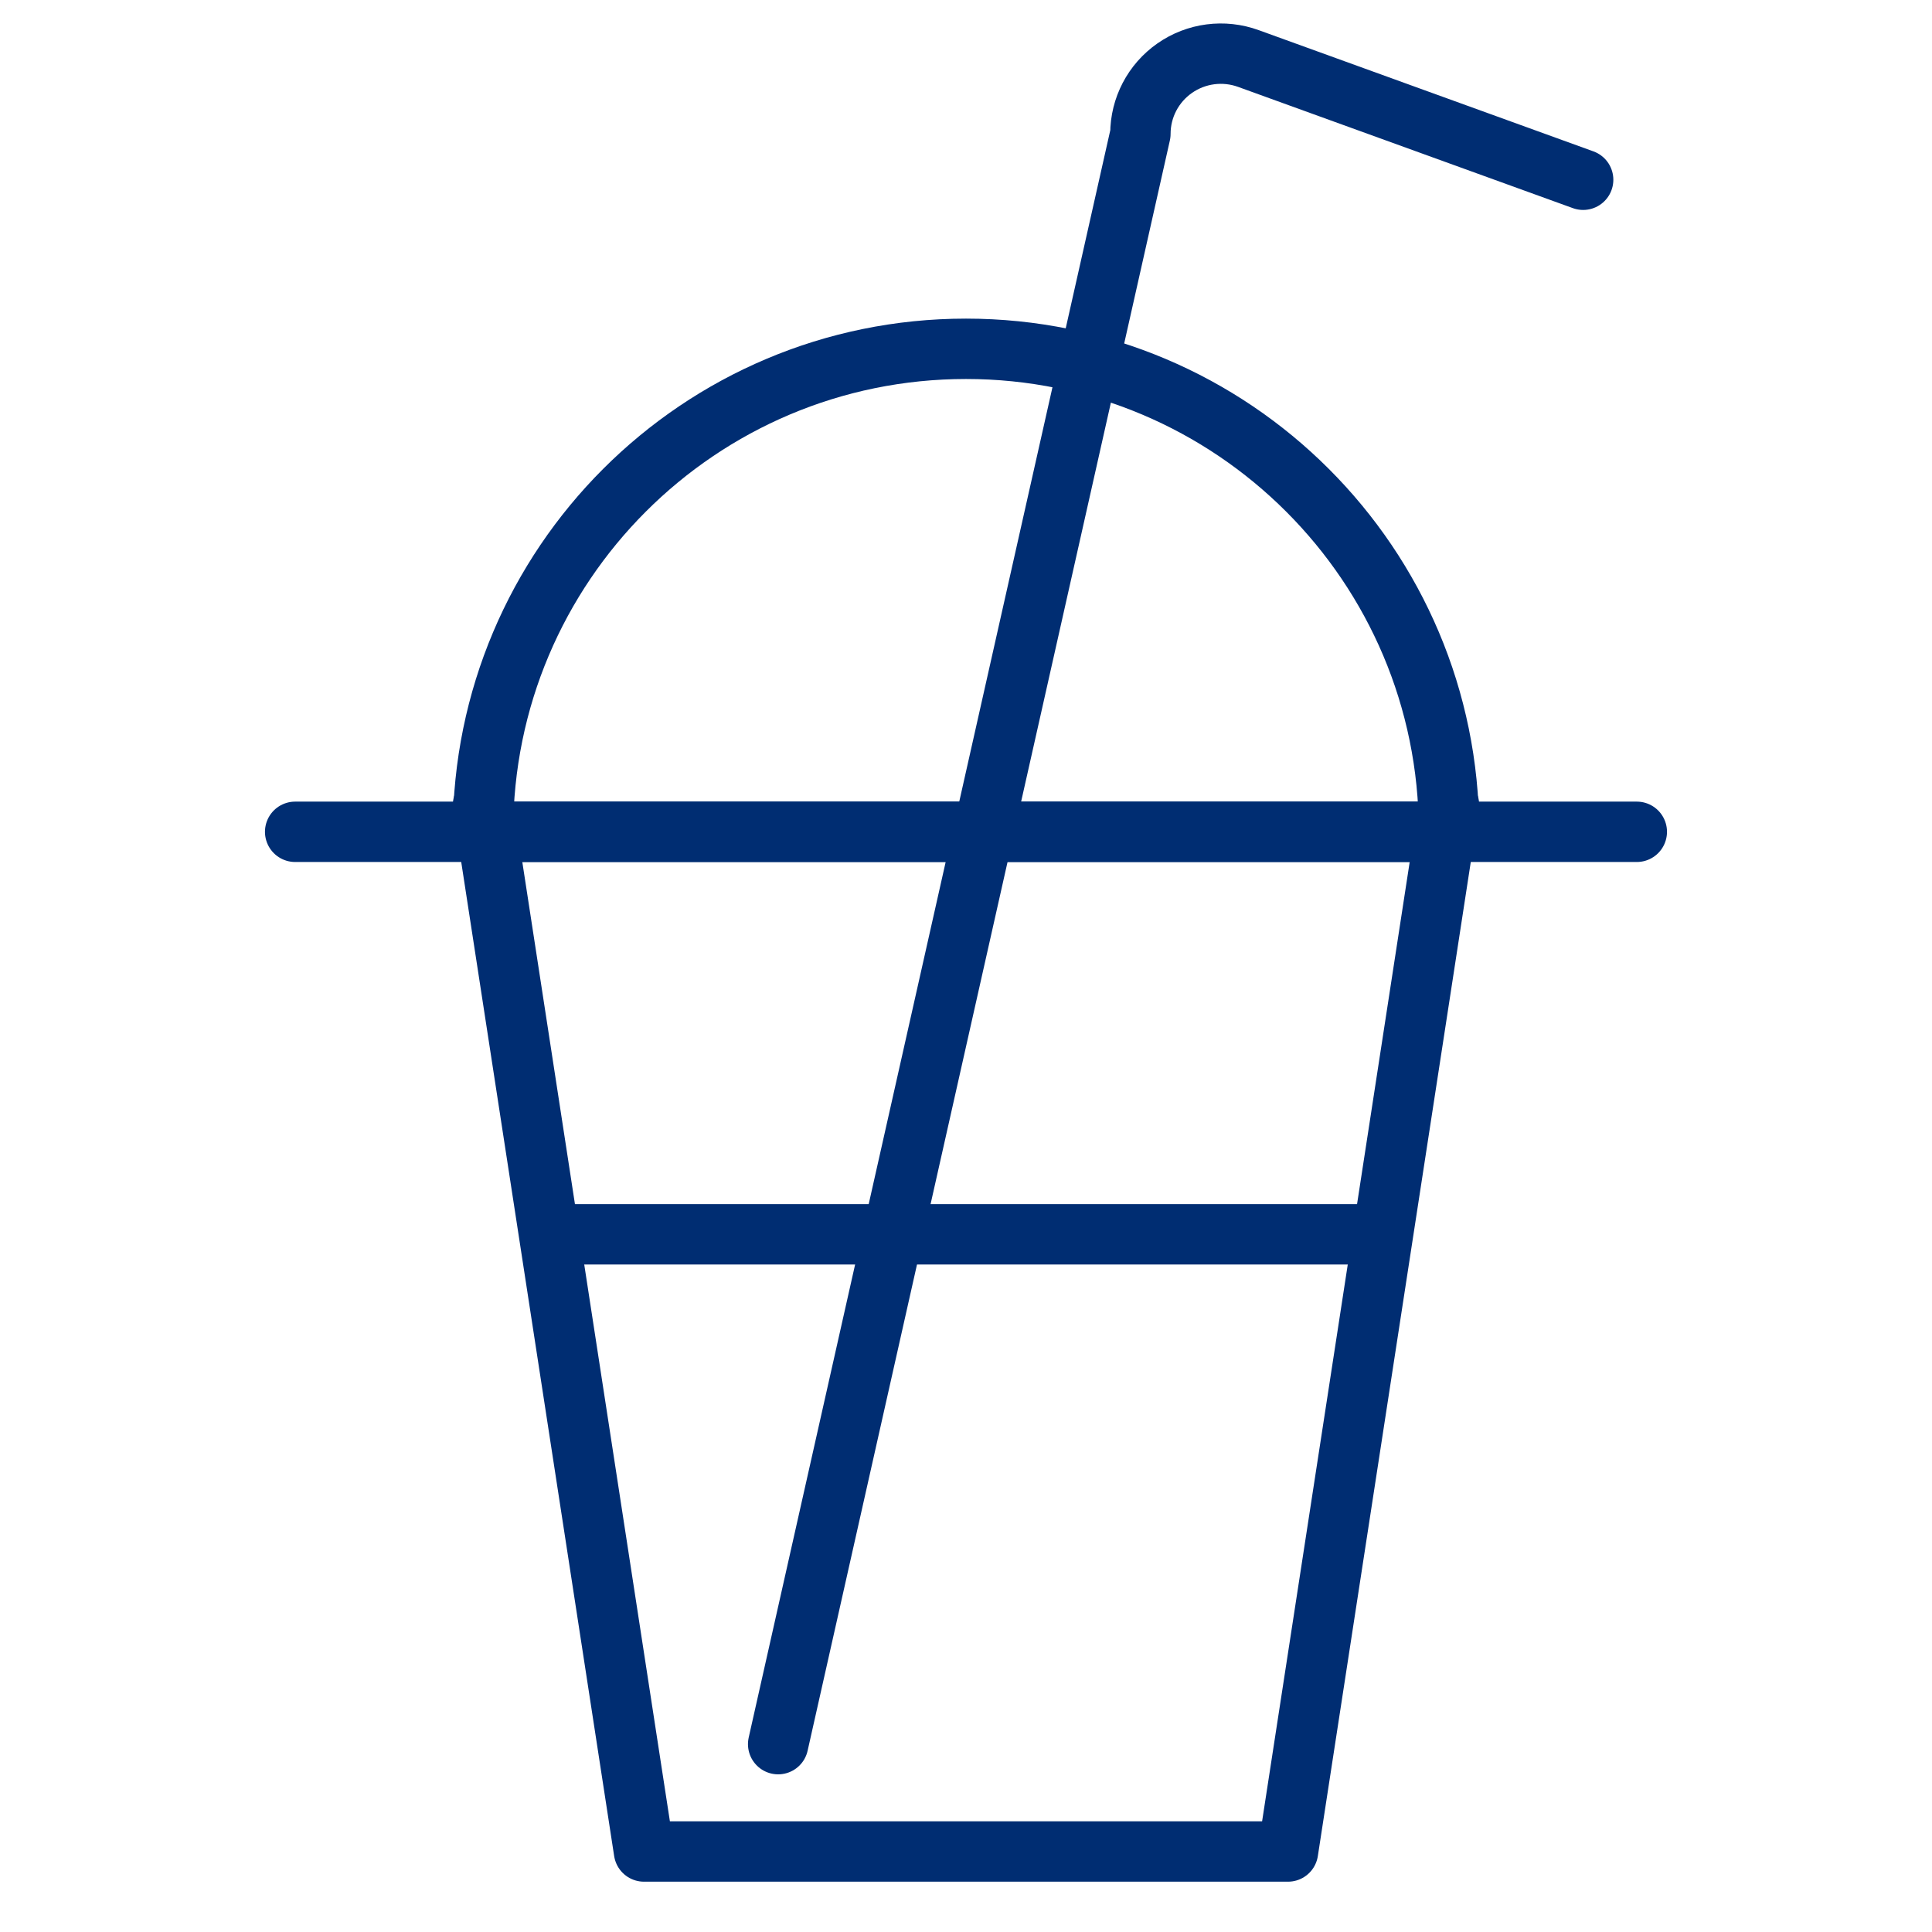
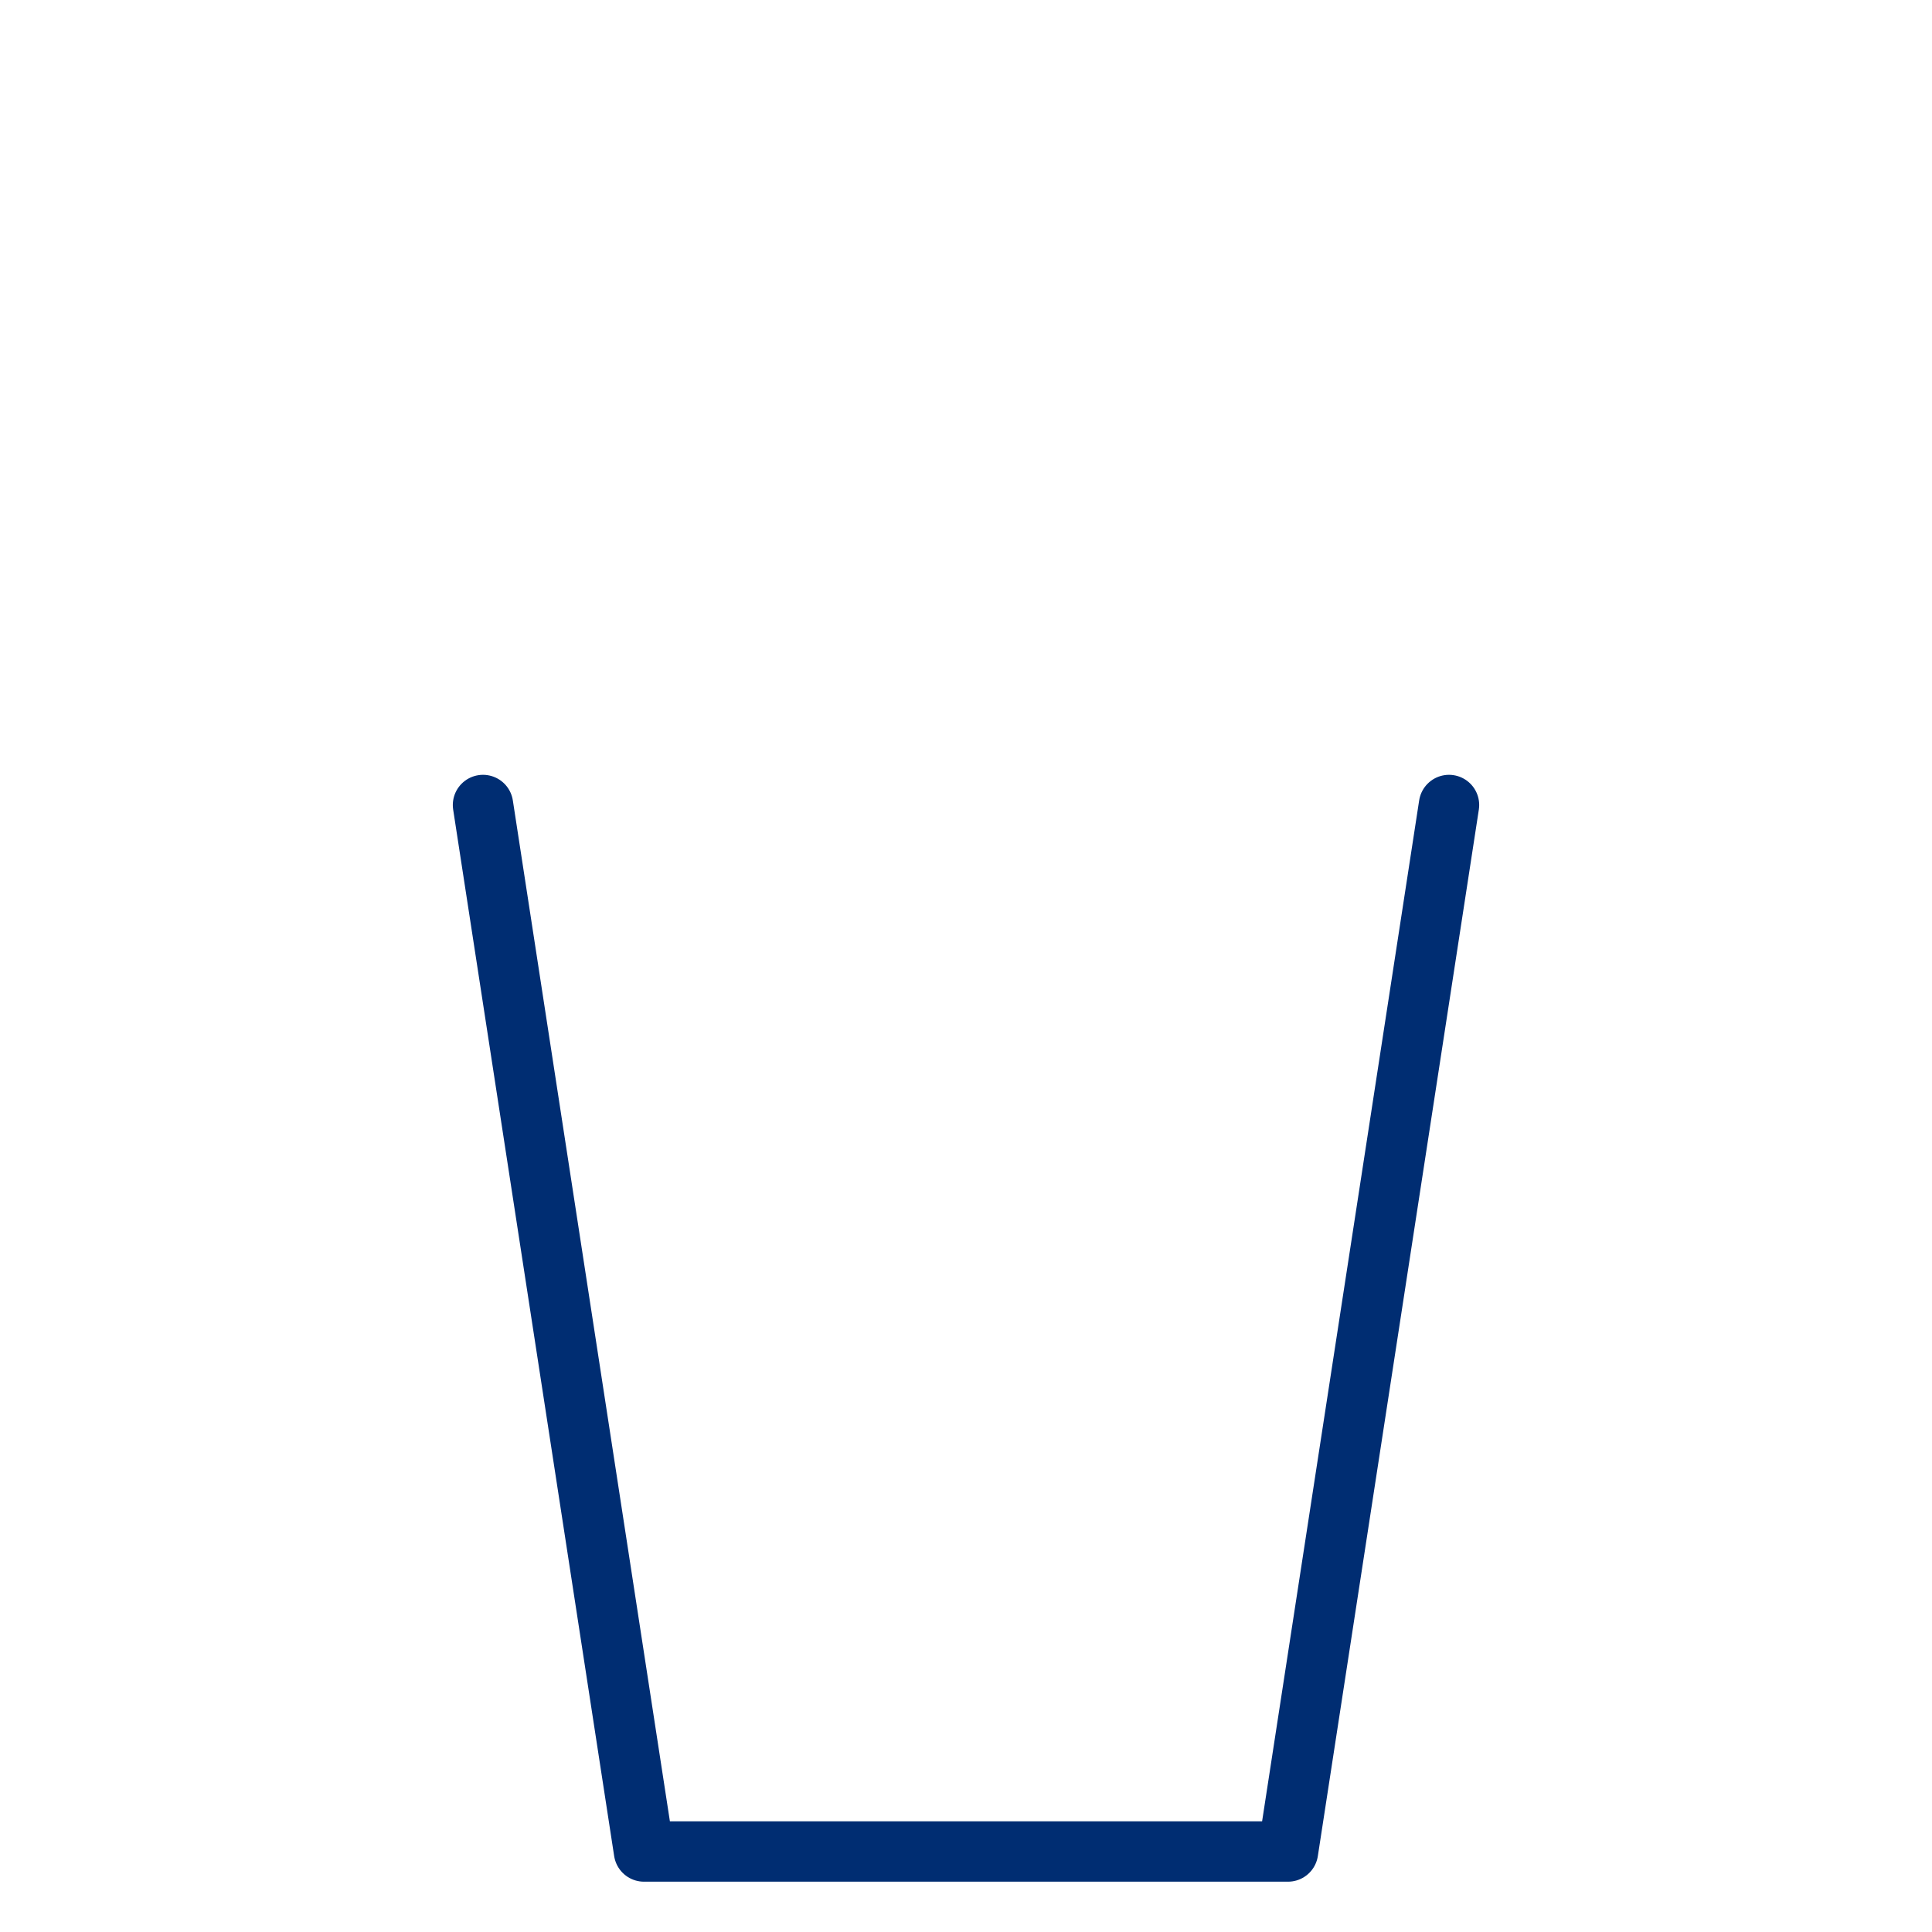
<svg xmlns="http://www.w3.org/2000/svg" width="48px" height="48px" viewBox="0 0 48 48" version="1.1">
  <title>at_disposableoneway</title>
  <g id="at_disposableoneway" stroke="none" stroke-width="1" fill="none" fill-rule="evenodd" stroke-linecap="round" stroke-linejoin="round">
    <g id="einweg" transform="translate(7.333, 1.333)" stroke="#002D72" stroke-width="1.5">
      <polyline id="Path" points="28.667 18.667 24.667 44.667 8.667 44.667 4.667 18.667" />
-       <path d="M4.667,19.333 C4.667,12.706 10.039,7.333 16.667,7.333 C23.294,7.333 28.667,12.706 28.667,19.333 L4.667,19.333 L4.667,19.333 Z" id="Path" />
-       <line x1="0" y1="19.333" x2="33.333" y2="19.333" id="Path" />
-       <path d="M12,42 L21,1.993 C21,1.342 21.318,0.733 21.853,0.36 C22.387,-0.013 23.071,-0.102 23.684,0.121 L32,3.133" id="Path" />
-       <line x1="6.667" y1="29.333" x2="26.667" y2="29.333" id="Path" />
    </g>
  </g>
</svg>